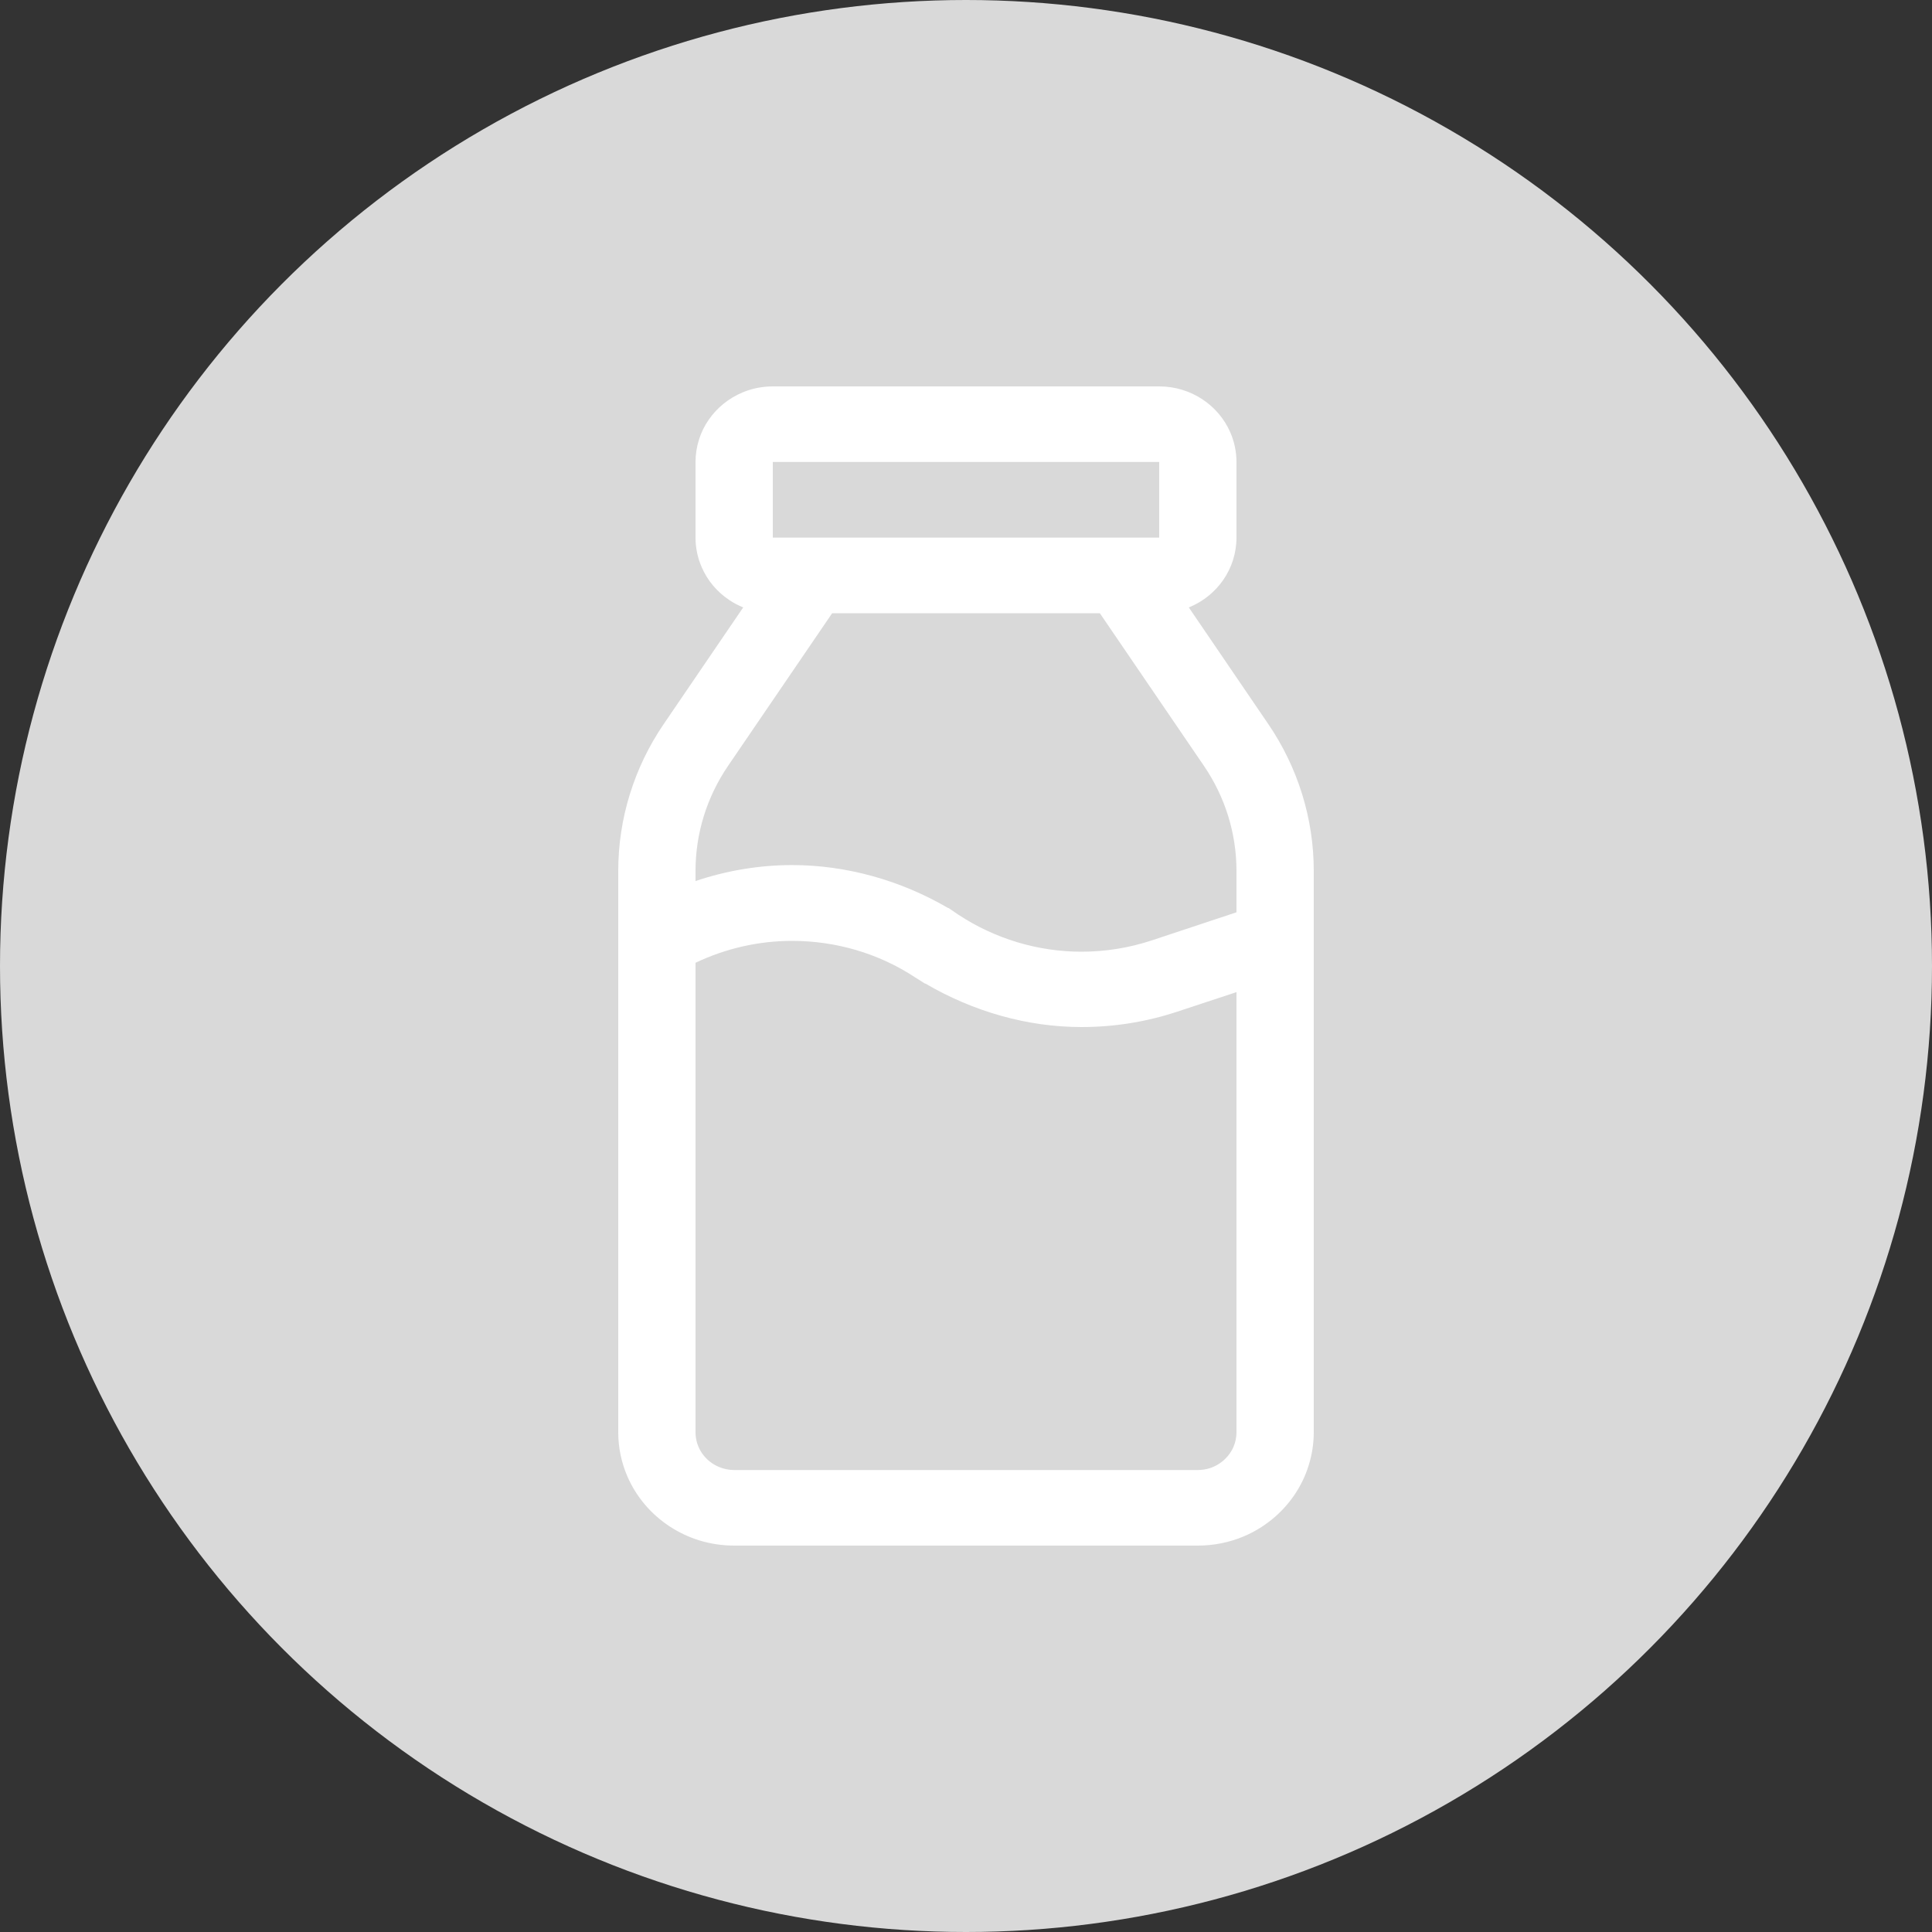
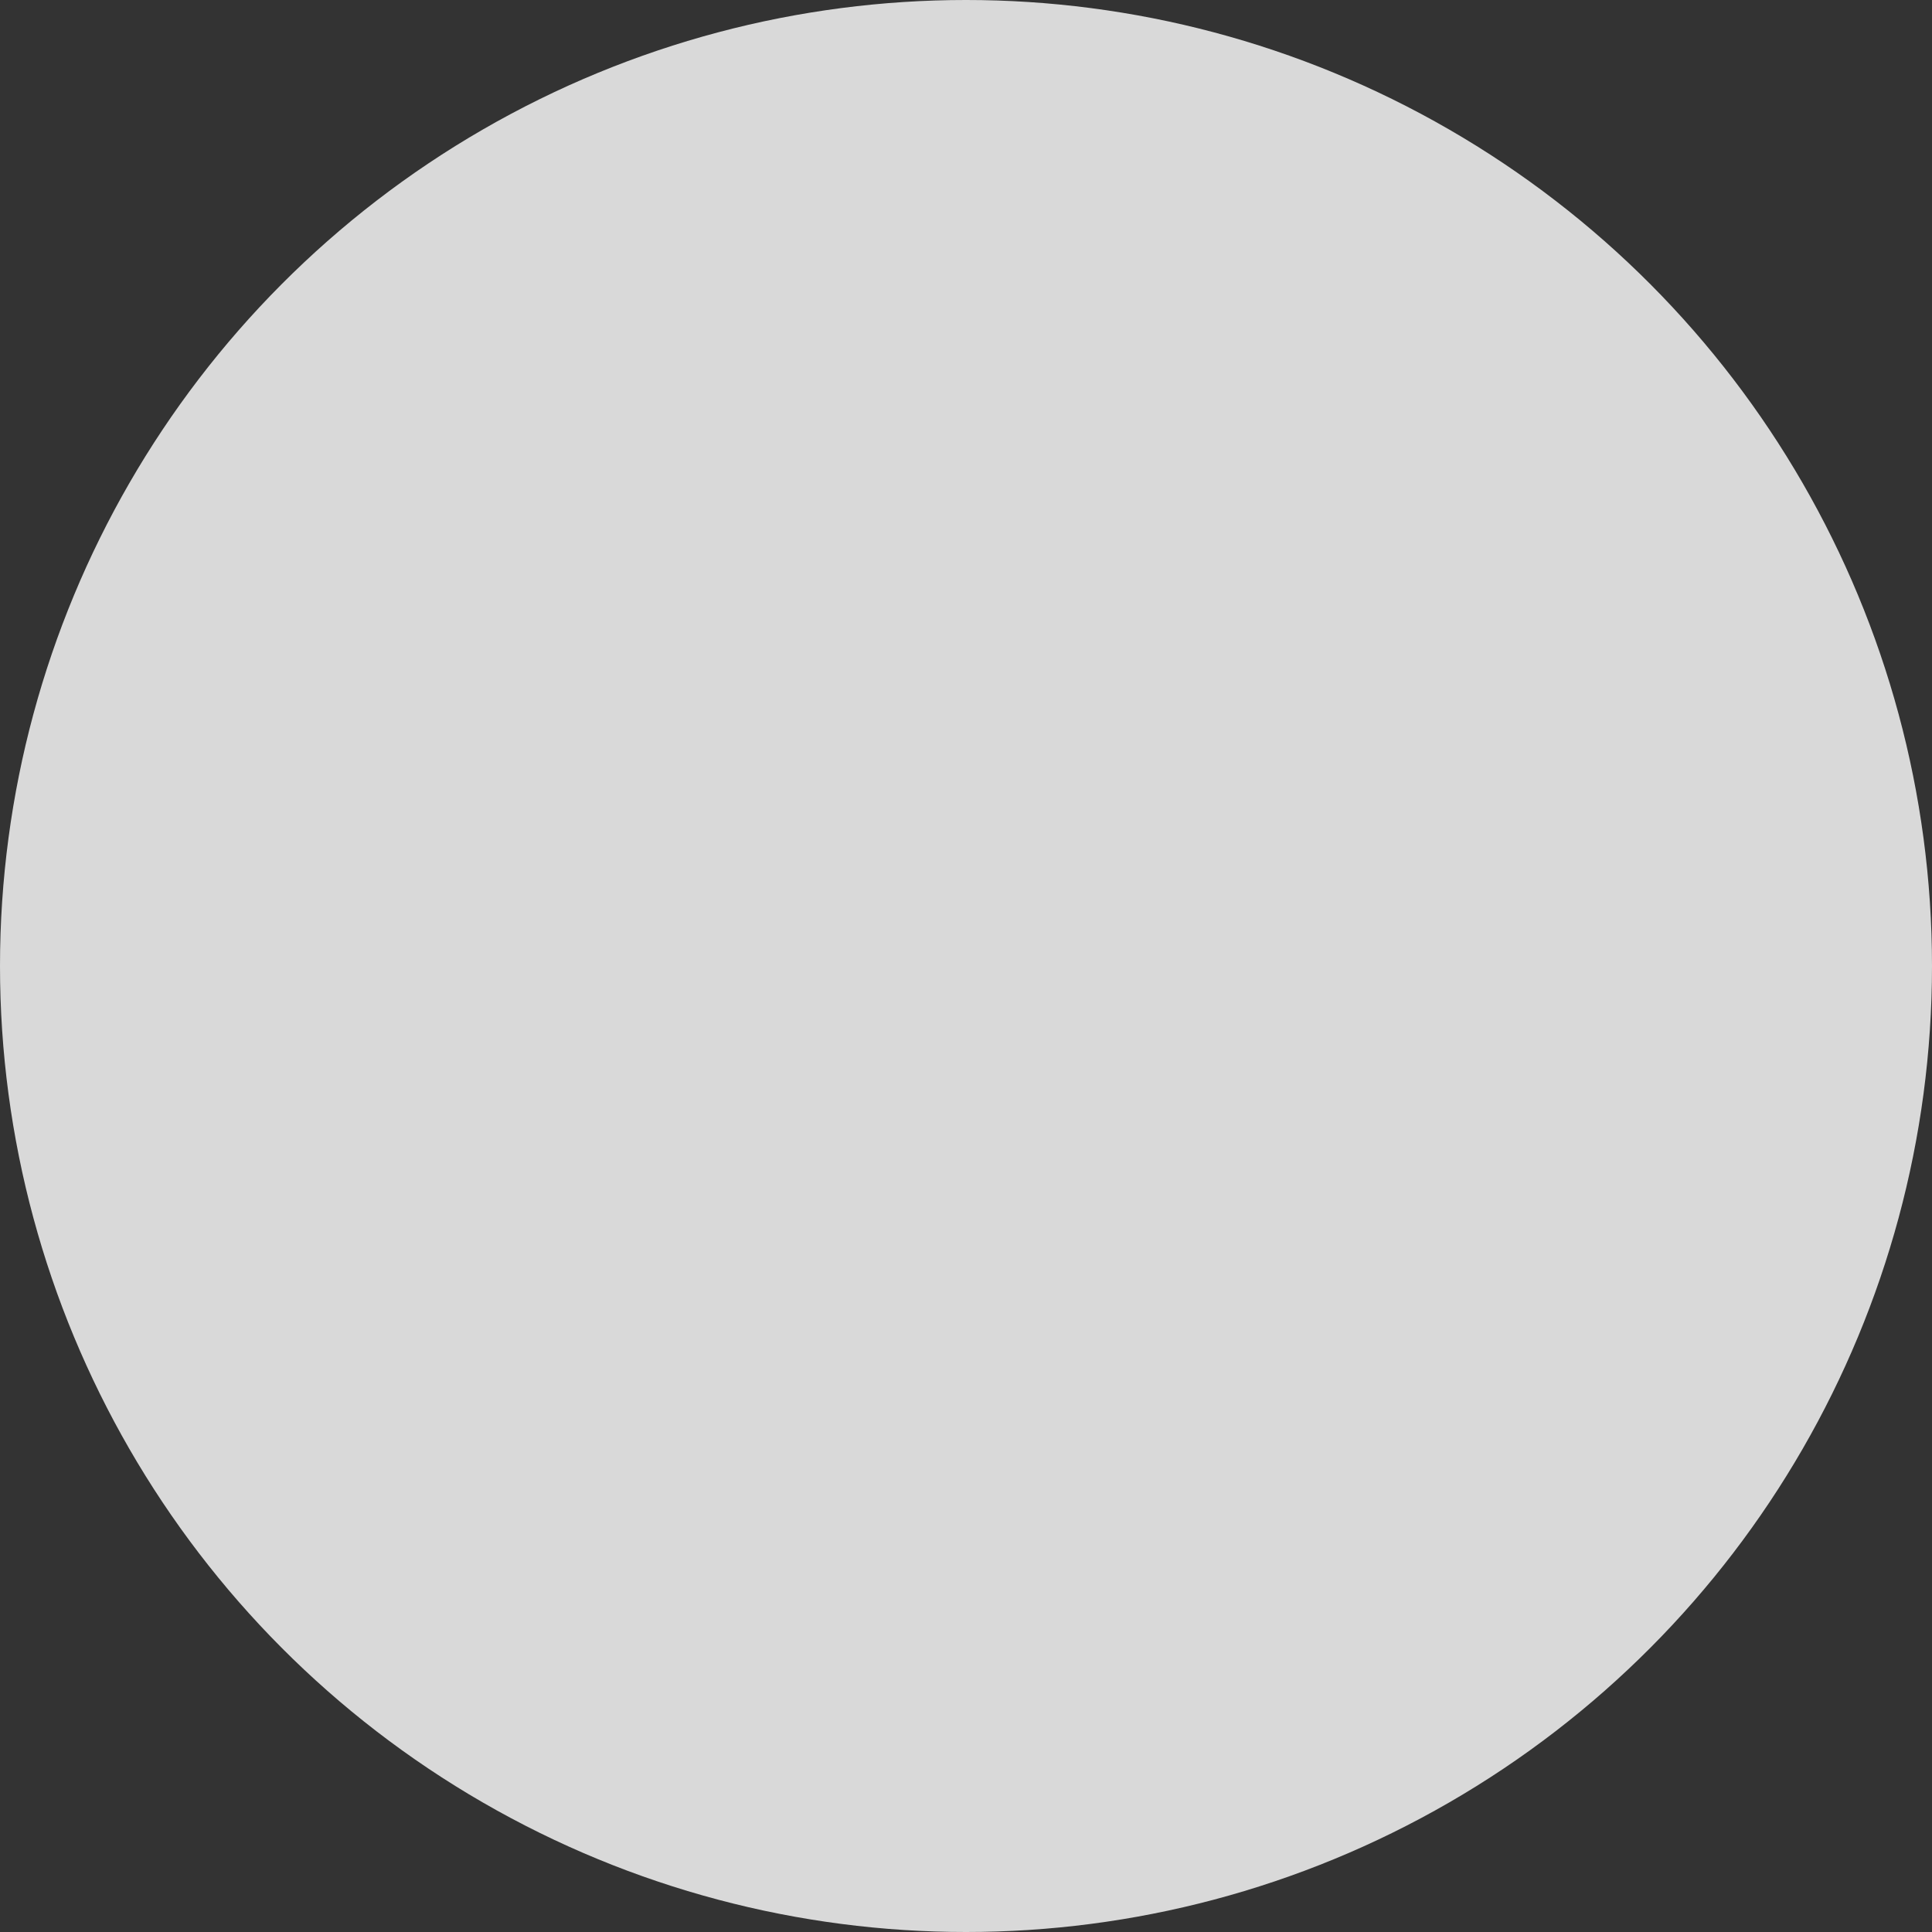
<svg xmlns="http://www.w3.org/2000/svg" width="25px" height="25px" viewBox="0 0 25 25" version="1.1">
  <rect x="0" y="0" width="25" height="25" fill="#333333" stroke="none" />
  <title>Icons / Milk</title>
  <desc>Created with Sketch.</desc>
  <g id="Symbols" stroke="none" stroke-width="1" fill="none" fill-rule="evenodd">
    <g id="Icons-/-Milk">
      <g>
        <circle id="Oval" fill="#D9D9D9" cx="12.5" cy="12.5" r="12.5" />
        <g id="milk" transform="translate(8, 5)" fill="#FFFFFF" fill-rule="nonzero">
-           <path d="M8.412,4.37 L7.383,2.86 C7.385,2.859 7.387,2.859 7.389,2.858 C7.57,2.783 7.721,2.66 7.829,2.504 C7.883,2.426 7.926,2.339 7.955,2.247 C7.984,2.155 8,2.057 8,1.957 L8,0.978 C8,0.845 7.972,0.715 7.921,0.597 C7.845,0.421 7.719,0.273 7.559,0.167 C7.48,0.115 7.392,0.073 7.297,0.044 C7.203,0.015 7.103,0 7,0 L2,0 C1.863,0 1.731,0.027 1.611,0.077 C1.431,0.152 1.279,0.275 1.171,0.431 C1.117,0.509 1.074,0.595 1.045,0.688 C1.016,0.78 1,0.878 1,0.978 L1,1.957 C1,2.09 1.028,2.22 1.079,2.337 C1.155,2.514 1.281,2.662 1.441,2.767 C1.495,2.804 1.555,2.834 1.617,2.86 L0.588,4.37 C0.205,4.932 0,5.593 0,6.269 L0,13.533 C0,13.734 0.042,13.928 0.118,14.104 C0.232,14.368 0.422,14.591 0.661,14.749 C0.781,14.828 0.913,14.891 1.054,14.934 C1.195,14.977 1.346,15 1.5,15 L7.5,15 C7.706,15 7.904,14.959 8.084,14.885 C8.354,14.773 8.582,14.587 8.744,14.353 C8.824,14.236 8.889,14.107 8.932,13.969 C8.976,13.831 9,13.684 9,13.533 L9,6.269 C9,5.593 8.795,4.932 8.412,4.37 Z M2,0.978 L7,0.978 L7,1.957 L6.768,1.957 L2.232,1.957 L2,1.957 L2,0.978 Z M8,13.533 C8,13.601 7.986,13.665 7.961,13.723 C7.923,13.81 7.859,13.886 7.779,13.938 C7.739,13.965 7.695,13.986 7.649,14 C7.602,14.014 7.553,14.022 7.5,14.022 L1.5,14.022 C1.43,14.022 1.365,14.008 1.306,13.983 C1.216,13.947 1.139,13.884 1.085,13.806 C1.058,13.767 1.037,13.724 1.022,13.678 C1.008,13.633 1,13.584 1,13.533 L1,7.458 C1.4,7.269 1.823,7.175 2.25,7.175 C2.808,7.175 3.364,7.332 3.843,7.648 L3.97,7.728 L3.976,7.728 C4.589,8.087 5.289,8.29 5.994,8.29 C6.411,8.29 6.829,8.225 7.233,8.091 L8,7.838 L8,13.533 L8,13.533 Z M8,6.805 L6.912,7.166 C6.612,7.266 6.303,7.315 5.994,7.315 C5.434,7.315 4.878,7.15 4.401,6.836 L4.275,6.75 L4.269,6.75 C3.653,6.391 2.953,6.194 2.25,6.194 C1.829,6.194 1.4,6.265 1,6.401 L1,6.269 C1,5.786 1.146,5.314 1.42,4.912 L2.768,2.935 L6.232,2.935 L7.58,4.912 C7.854,5.314 8,5.786 8,6.269 L8,6.805 L8,6.805 Z" id="Shape" />
-         </g>
+           </g>
      </g>
    </g>
  </g>
</svg>